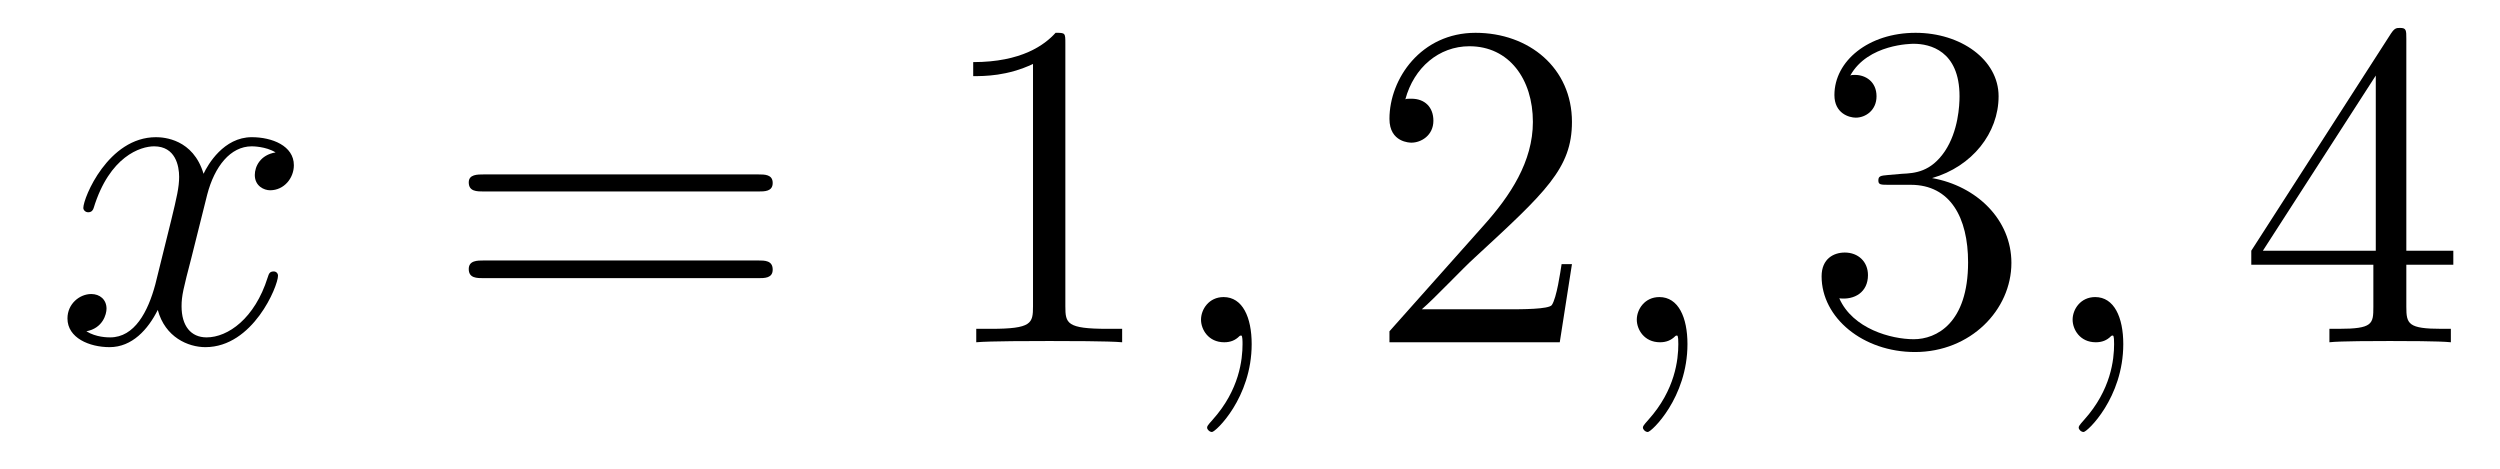
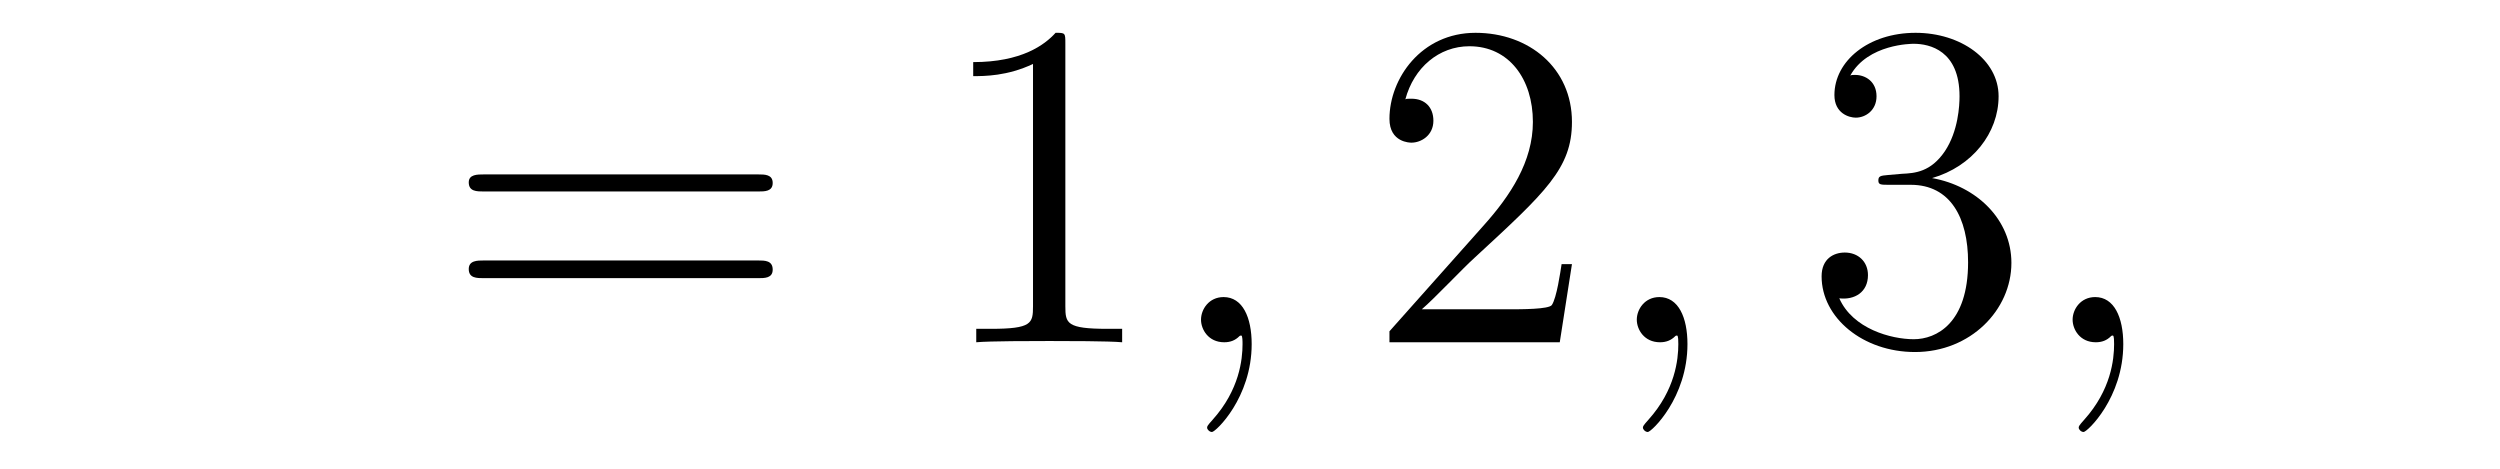
<svg xmlns="http://www.w3.org/2000/svg" height="12pt" version="1.1" viewBox="0 -12 64 12" width="64pt">
  <g id="page1">
    <g transform="matrix(1 0 0 1 -127 651)">
-       <path d="M134.055 -659.098C133.664 -659.035 133.523 -658.738 133.523 -658.52C133.523 -658.238 133.758 -658.129 133.914 -658.129C134.273 -658.129 134.523 -658.441 134.523 -658.77C134.523 -659.27 133.961 -659.488 133.445 -659.488C132.727 -659.488 132.32 -658.785 132.211 -658.551C131.945 -659.441 131.195 -659.488 130.992 -659.488C129.773 -659.488 129.133 -657.941 129.133 -657.676C129.133 -657.629 129.18 -657.566 129.258 -657.566C129.352 -657.566 129.383 -657.629 129.398 -657.676C129.805 -659.004 130.602 -659.254 130.945 -659.254C131.492 -659.254 131.586 -658.754 131.586 -658.473C131.586 -658.207 131.523 -657.941 131.383 -657.363L130.977 -655.723C130.789 -655.02 130.445 -654.363 129.82 -654.363C129.758 -654.363 129.461 -654.363 129.211 -654.519C129.633 -654.598 129.727 -654.957 129.727 -655.098C129.727 -655.332 129.555 -655.473 129.336 -655.473C129.039 -655.473 128.727 -655.223 128.727 -654.848C128.727 -654.348 129.289 -654.113 129.805 -654.113C130.383 -654.113 130.789 -654.566 131.039 -655.066C131.227 -654.363 131.82 -654.113 132.258 -654.113C133.477 -654.113 134.117 -655.676 134.117 -655.941C134.117 -656.004 134.07 -656.051 134.008 -656.051C133.898 -656.051 133.883 -655.988 133.852 -655.895C133.523 -654.848 132.836 -654.363 132.289 -654.363C131.883 -654.363 131.648 -654.66 131.648 -655.16C131.648 -655.426 131.695 -655.613 131.898 -656.394L132.305 -658.02C132.492 -658.738 132.898 -659.254 133.445 -659.254C133.461 -659.254 133.805 -659.254 134.055 -659.098ZM134.996 -654.238" fill-rule="evenodd" />
      <path d="M146.406 -658.098C146.578 -658.098 146.781 -658.098 146.781 -658.316C146.781 -658.535 146.578 -658.535 146.406 -658.535H139.391C139.219 -658.535 139 -658.535 139 -658.332C139 -658.098 139.203 -658.098 139.391 -658.098H146.406ZM146.406 -655.879C146.578 -655.879 146.781 -655.879 146.781 -656.098C146.781 -656.332 146.578 -656.332 146.406 -656.332H139.391C139.219 -656.332 139 -656.332 139 -656.113C139 -655.879 139.203 -655.879 139.391 -655.879H146.406ZM147.477 -654.238" fill-rule="evenodd" />
      <path d="M154.273 -661.879C154.273 -662.16 154.273 -662.16 154.023 -662.16C153.742 -661.848 153.148 -661.41 151.914 -661.41V-661.051C152.195 -661.051 152.789 -661.051 153.445 -661.363V-655.16C153.445 -654.723 153.414 -654.582 152.367 -654.582H151.992V-654.238C152.32 -654.27 153.477 -654.27 153.867 -654.27C154.258 -654.27 155.398 -654.27 155.727 -654.238V-654.582H155.352C154.305 -654.582 154.273 -654.723 154.273 -655.16V-661.879ZM156.715 -654.238" fill-rule="evenodd" />
      <path d="M159.043 -654.191C159.043 -654.879 158.809 -655.395 158.324 -655.395C157.949 -655.395 157.746 -655.082 157.746 -654.816C157.746 -654.566 157.934 -654.238 158.34 -654.238C158.496 -654.238 158.621 -654.285 158.73 -654.395C158.746 -654.41 158.762 -654.41 158.777 -654.41C158.809 -654.41 158.809 -654.254 158.809 -654.191C158.809 -653.801 158.73 -653.019 158.043 -652.254C157.902 -652.098 157.902 -652.082 157.902 -652.051C157.902 -652.004 157.965 -651.941 158.027 -651.941C158.121 -651.941 159.043 -652.816 159.043 -654.191ZM159.953 -654.238" fill-rule="evenodd" />
      <path d="M167.242 -656.238H166.977C166.945 -656.035 166.852 -655.379 166.727 -655.191C166.648 -655.082 165.961 -655.082 165.602 -655.082H163.398C163.727 -655.363 164.445 -656.129 164.758 -656.41C166.57 -658.082 167.242 -658.691 167.242 -659.879C167.242 -661.254 166.148 -662.16 164.773 -662.16C163.383 -662.16 162.57 -660.988 162.57 -659.957C162.57 -659.348 163.102 -659.348 163.133 -659.348C163.383 -659.348 163.695 -659.535 163.695 -659.91C163.695 -660.254 163.477 -660.473 163.133 -660.473C163.023 -660.473 163.008 -660.473 162.977 -660.457C163.195 -661.269 163.836 -661.816 164.617 -661.816C165.633 -661.816 166.242 -660.973 166.242 -659.879C166.242 -658.863 165.664 -657.988 164.977 -657.223L162.57 -654.519V-654.238H166.93L167.242 -656.238ZM167.871 -654.238" fill-rule="evenodd" />
      <path d="M170.199 -654.191C170.199 -654.879 169.965 -655.395 169.48 -655.395C169.105 -655.395 168.902 -655.082 168.902 -654.816C168.902 -654.566 169.09 -654.238 169.496 -654.238C169.652 -654.238 169.777 -654.285 169.887 -654.395C169.902 -654.41 169.918 -654.41 169.934 -654.41C169.965 -654.41 169.965 -654.254 169.965 -654.191C169.965 -653.801 169.887 -653.019 169.199 -652.254C169.059 -652.098 169.059 -652.082 169.059 -652.051C169.059 -652.004 169.121 -651.941 169.184 -651.941C169.277 -651.941 170.199 -652.816 170.199 -654.191ZM171.109 -654.238" fill-rule="evenodd" />
      <path d="M175.336 -658.52C175.133 -658.504 175.086 -658.488 175.086 -658.379C175.086 -658.269 175.148 -658.269 175.367 -658.269H175.914C176.93 -658.269 177.383 -657.426 177.383 -656.285C177.383 -654.723 176.57 -654.316 175.992 -654.316C175.414 -654.316 174.43 -654.582 174.086 -655.363C174.477 -655.316 174.82 -655.52 174.82 -655.957C174.82 -656.301 174.57 -656.535 174.227 -656.535C173.945 -656.535 173.633 -656.379 173.633 -655.926C173.633 -654.863 174.695 -653.988 176.023 -653.988C177.445 -653.988 178.492 -655.066 178.492 -656.27C178.492 -657.379 177.602 -658.238 176.461 -658.441C177.492 -658.738 178.164 -659.598 178.164 -660.535C178.164 -661.473 177.195 -662.16 176.039 -662.16C174.836 -662.16 173.961 -661.441 173.961 -660.566C173.961 -660.098 174.336 -659.988 174.508 -659.988C174.758 -659.988 175.039 -660.176 175.039 -660.535C175.039 -660.91 174.758 -661.082 174.492 -661.082C174.43 -661.082 174.398 -661.082 174.367 -661.066C174.82 -661.879 175.945 -661.879 175.992 -661.879C176.398 -661.879 177.164 -661.707 177.164 -660.535C177.164 -660.301 177.133 -659.645 176.789 -659.129C176.43 -658.598 176.023 -658.566 175.695 -658.551L175.336 -658.52ZM179.027 -654.238" fill-rule="evenodd" />
      <path d="M181.356 -654.191C181.356 -654.879 181.121 -655.395 180.637 -655.395C180.262 -655.395 180.059 -655.082 180.059 -654.816C180.059 -654.566 180.246 -654.238 180.652 -654.238C180.809 -654.238 180.934 -654.285 181.043 -654.395C181.059 -654.41 181.074 -654.41 181.09 -654.41C181.121 -654.41 181.121 -654.254 181.121 -654.191C181.121 -653.801 181.043 -653.019 180.355 -652.254C180.215 -652.098 180.215 -652.082 180.215 -652.051C180.215 -652.004 180.277 -651.941 180.34 -651.941C180.434 -651.941 181.356 -652.816 181.356 -654.191ZM182.266 -654.238" fill-rule="evenodd" />
-       <path d="M188.602 -662.004C188.602 -662.223 188.602 -662.285 188.445 -662.285C188.352 -662.285 188.305 -662.285 188.211 -662.145L184.633 -656.582V-656.223H187.758V-655.145C187.758 -654.707 187.742 -654.582 186.867 -654.582H186.633V-654.238C186.898 -654.27 187.852 -654.27 188.18 -654.27C188.508 -654.27 189.461 -654.27 189.742 -654.238V-654.582H189.508C188.648 -654.582 188.602 -654.707 188.602 -655.145V-656.223H189.805V-656.582H188.602V-662.004ZM187.82 -661.066V-656.582H184.93L187.82 -661.066ZM190.184 -654.238" fill-rule="evenodd" />
    </g>
  </g>
</svg>